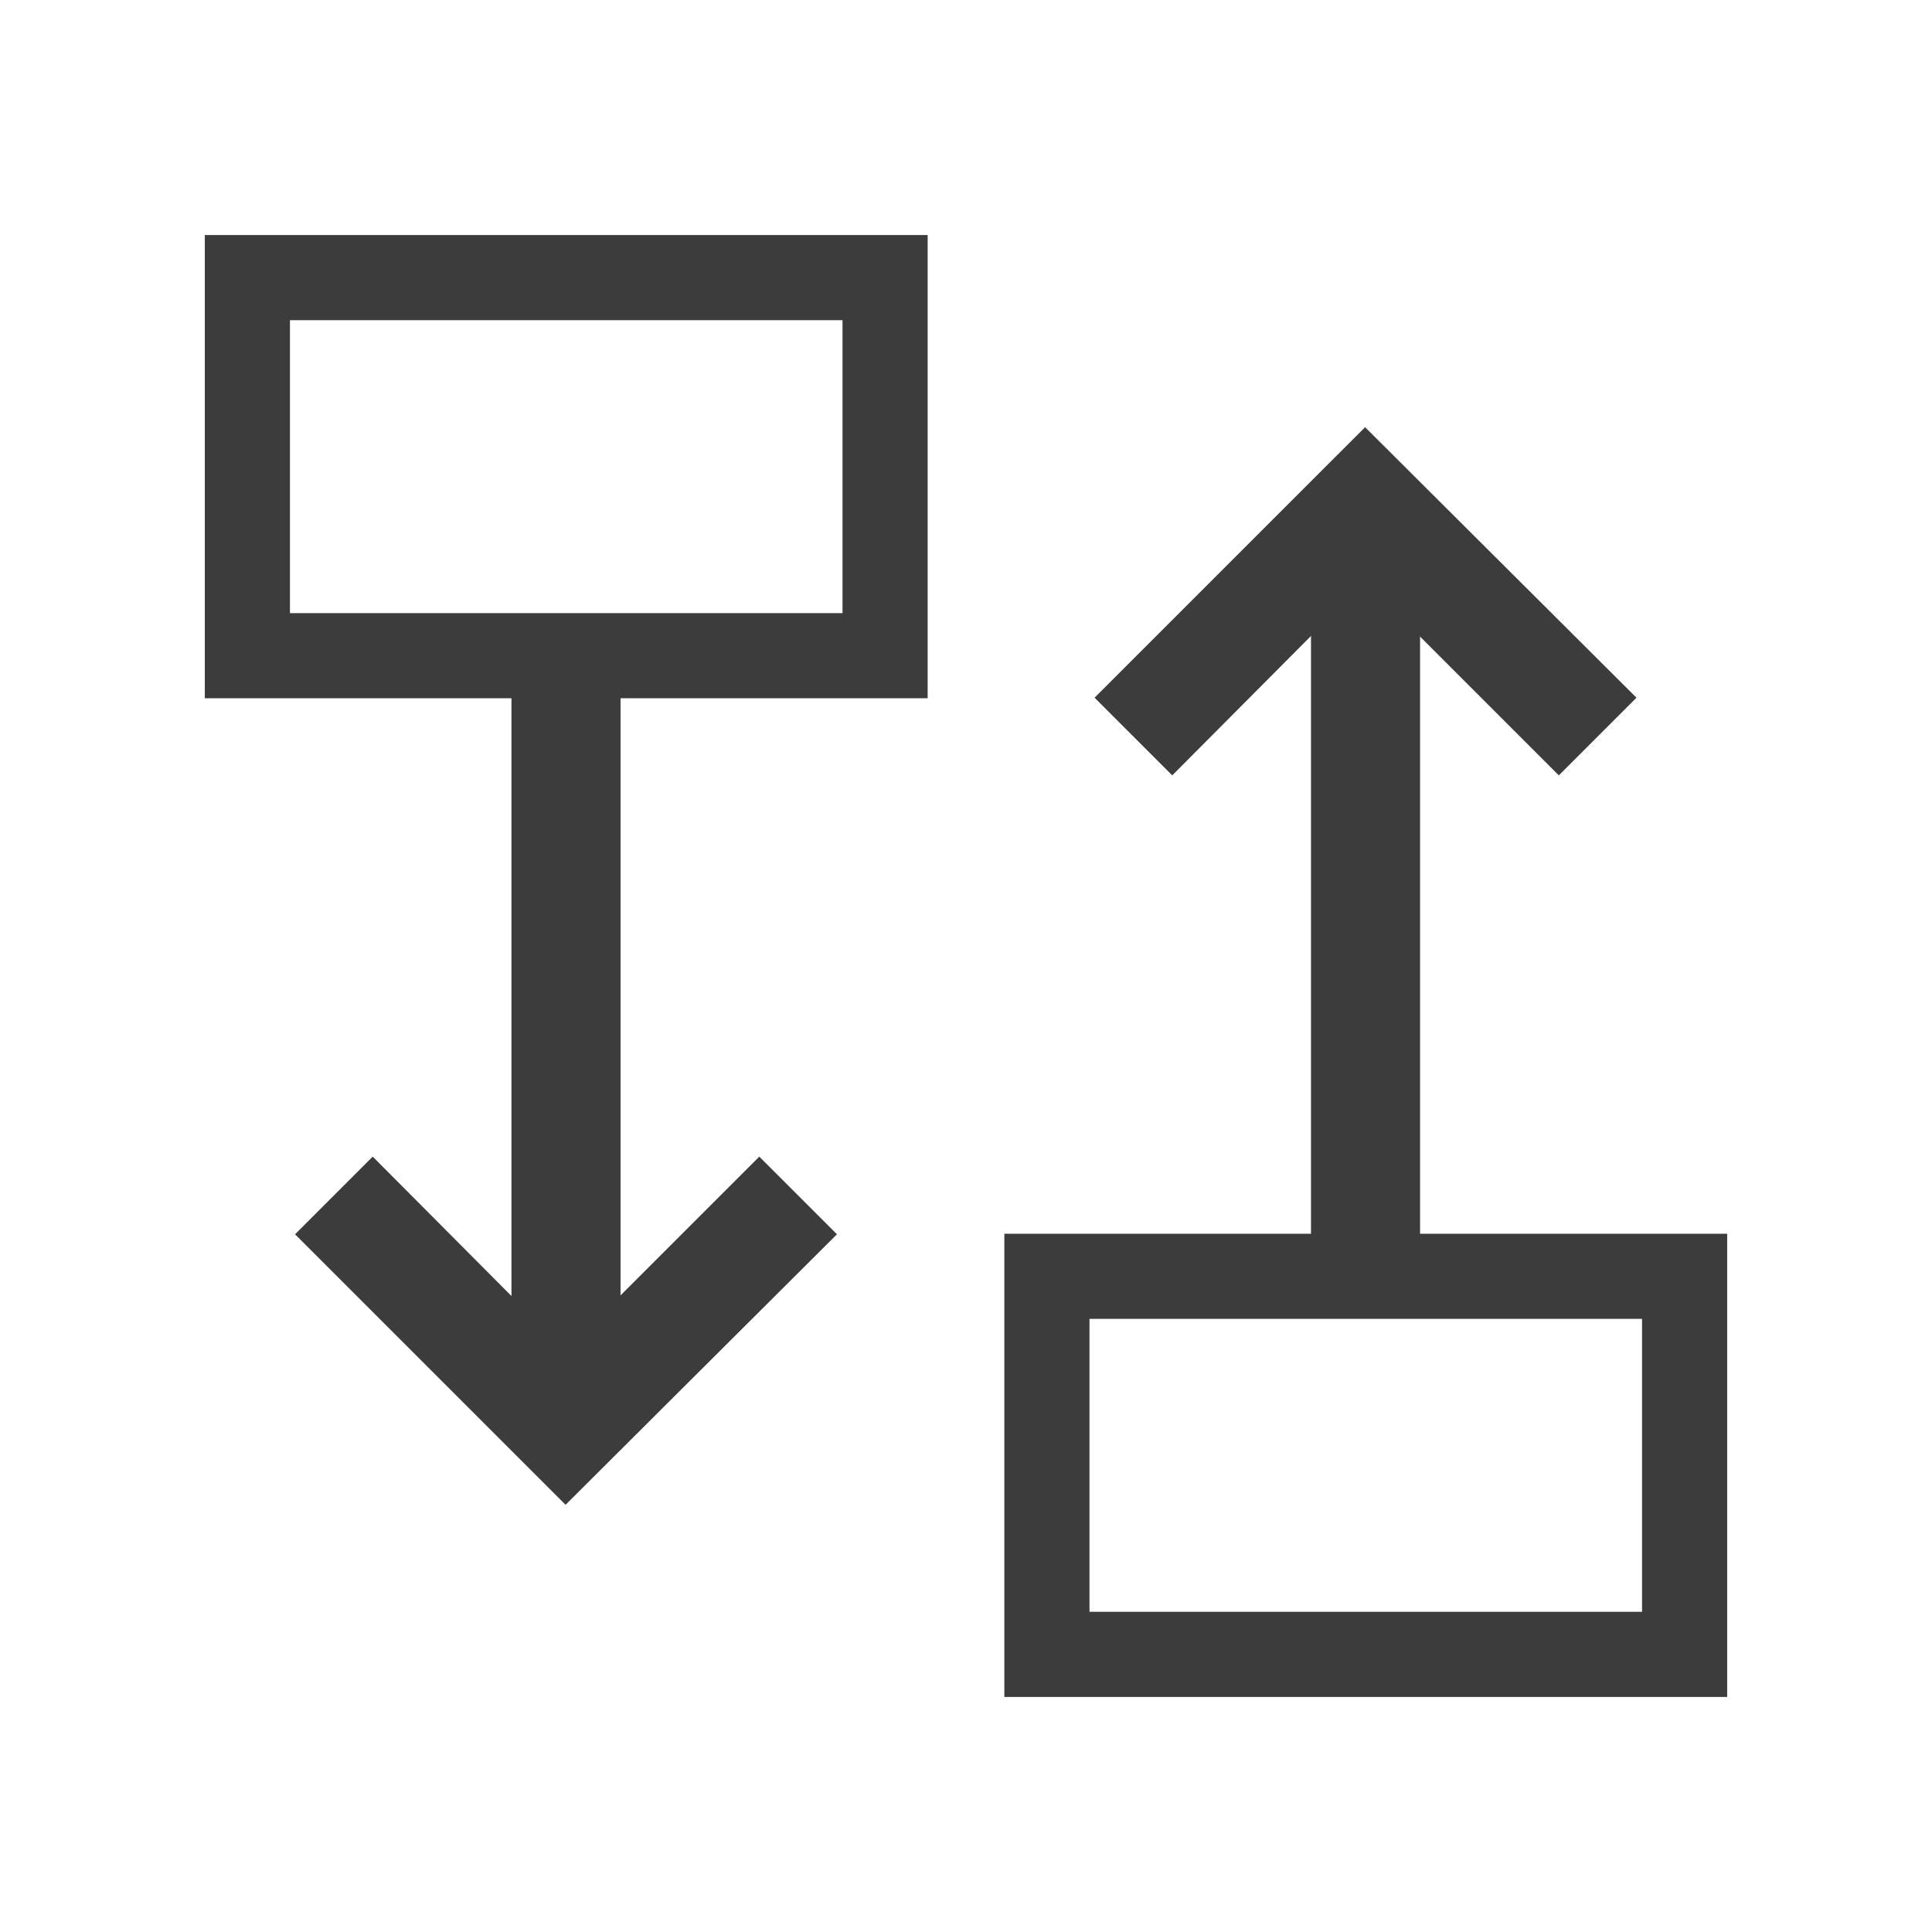
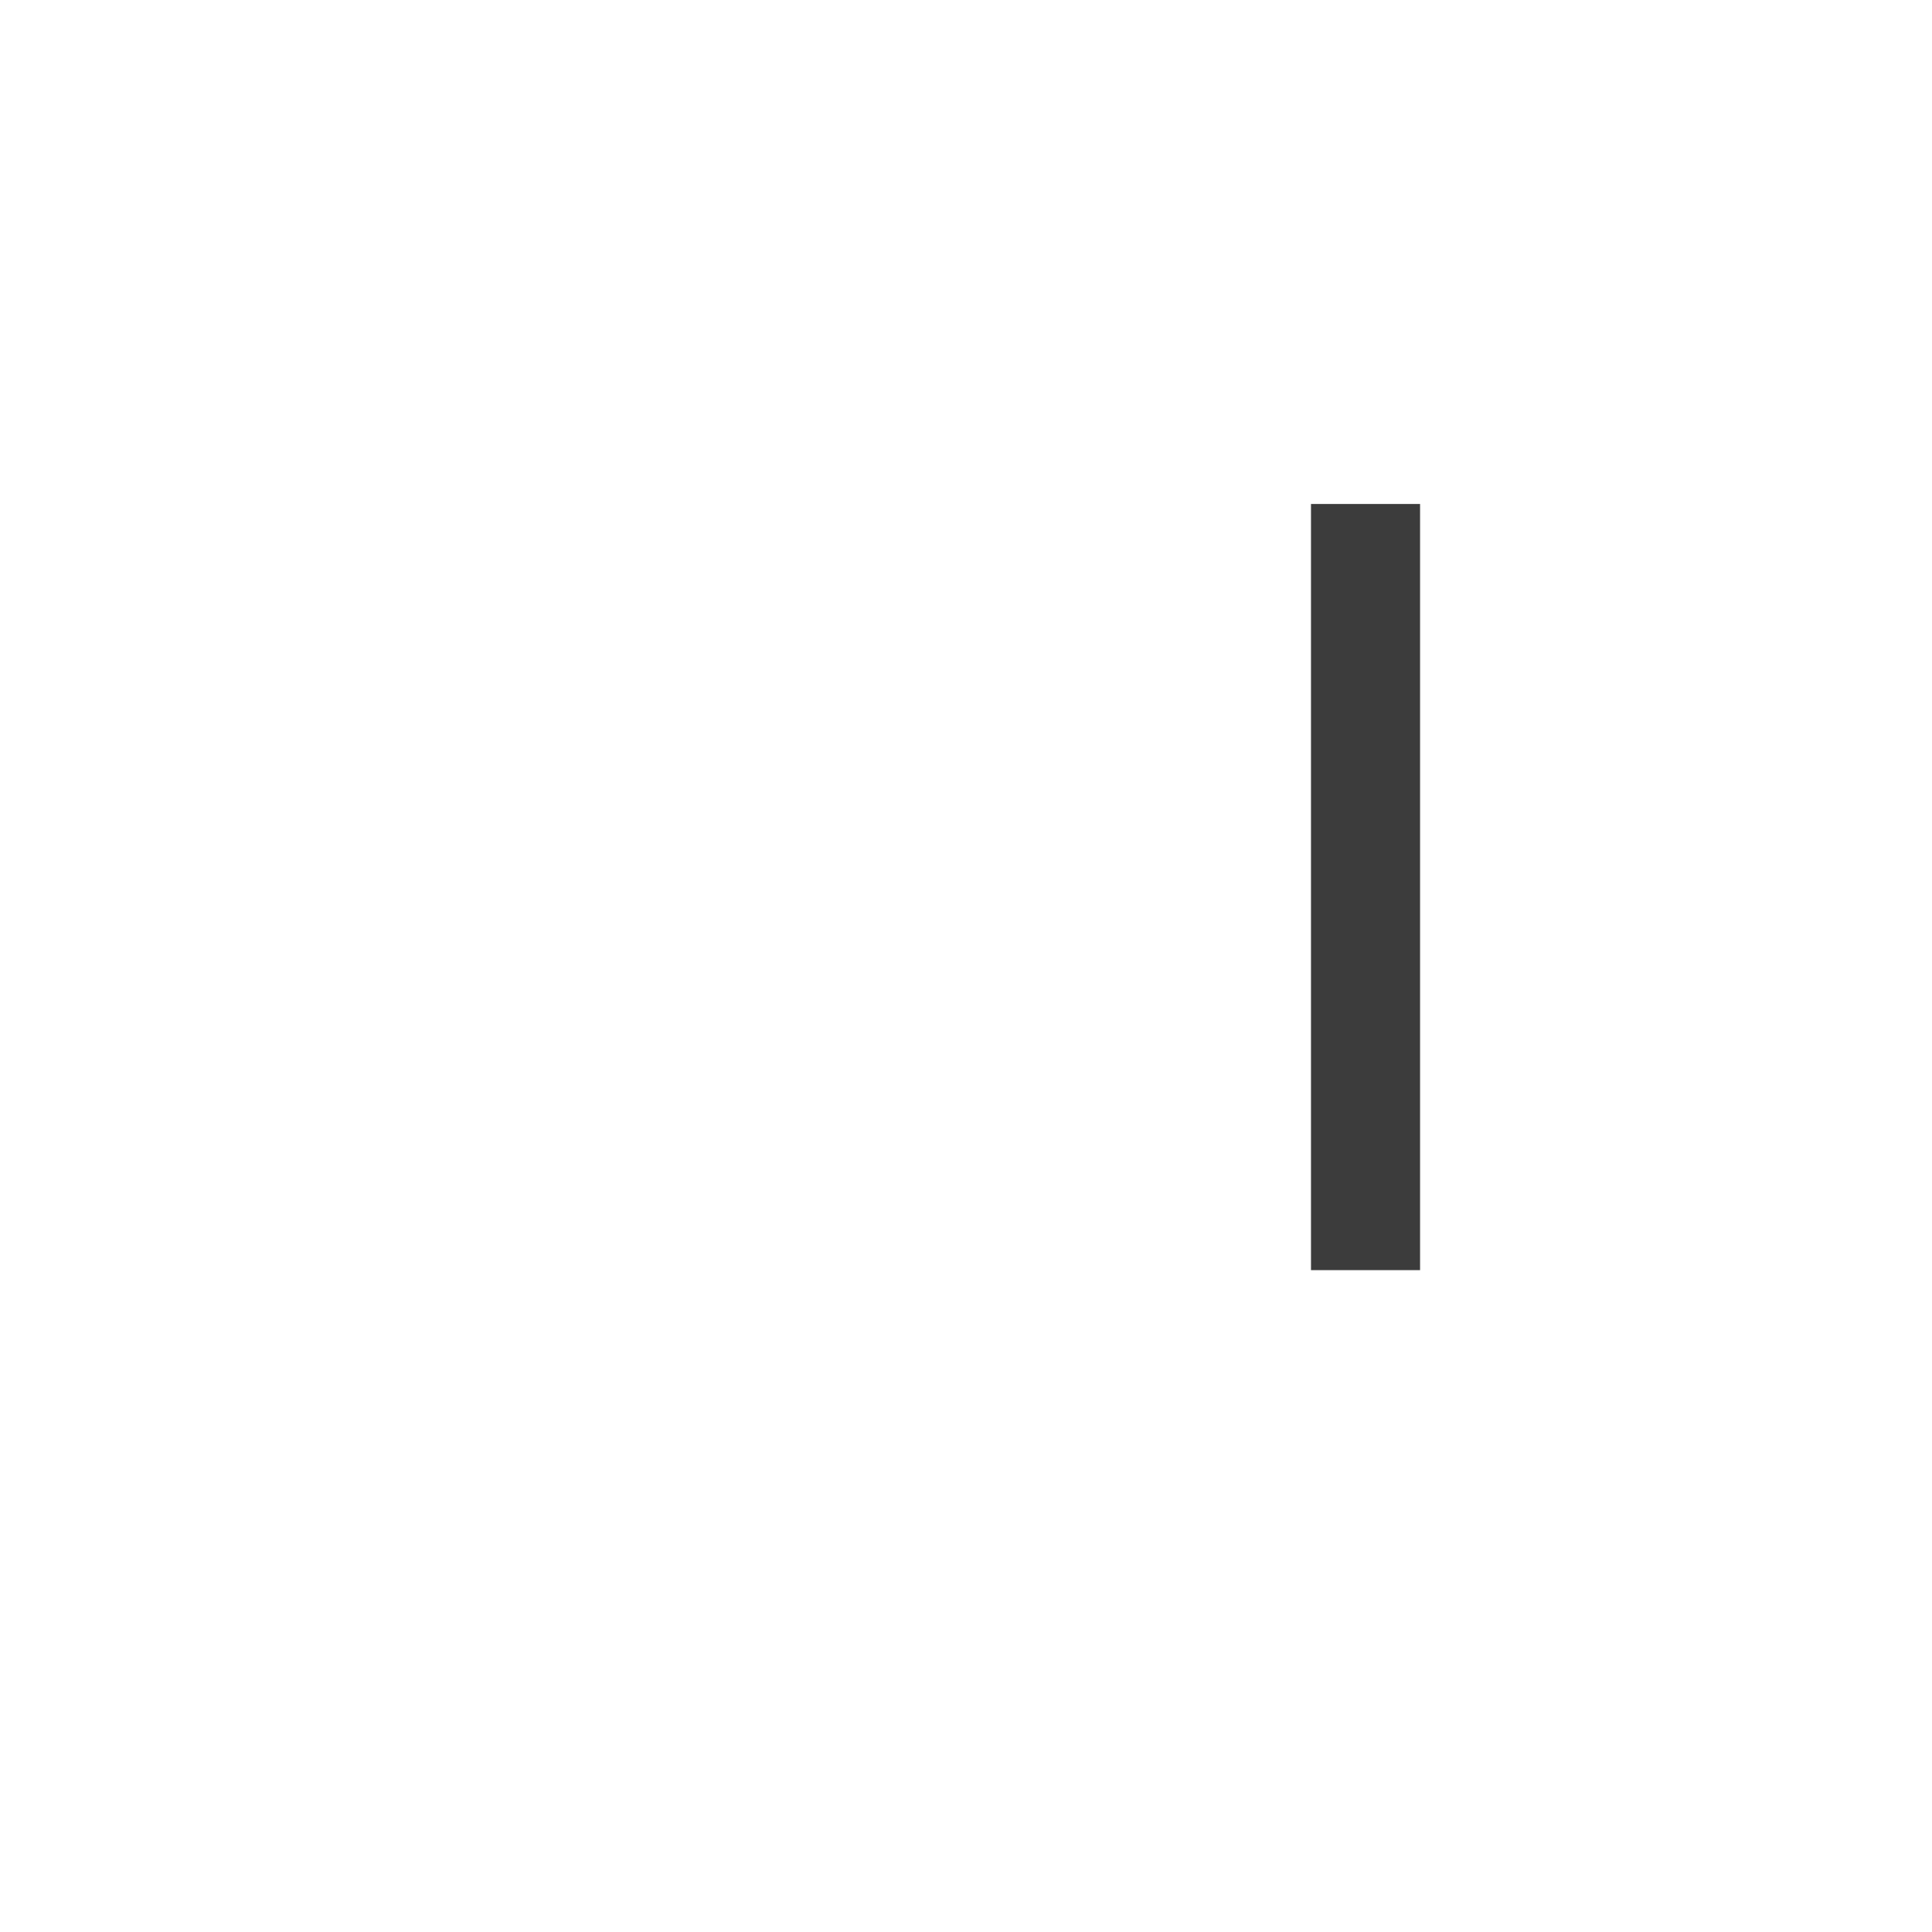
<svg xmlns="http://www.w3.org/2000/svg" xmlns:ns1="http://sodipodi.sourceforge.net/DTD/sodipodi-0.dtd" xmlns:ns2="http://www.inkscape.org/namespaces/inkscape" version="1.1" id="Layer_1" x="0px" y="0px" viewBox="0 0 128 128" xml:space="preserve" ns1:docname="data_format.svg" width="128" height="128" ns2:version="0.92.1 r15371">
  <defs id="defs71" />
  <ns1:namedview pagecolor="#ffffff" bordercolor="#666666" borderopacity="1" objecttolerance="10" gridtolerance="10" guidetolerance="10" ns2:pageopacity="0" ns2:pageshadow="2" ns2:window-width="1920" ns2:window-height="1017" id="namedview69" showgrid="false" ns2:zoom="1.0398629" ns2:cx="-323.67674" ns2:cy="-116.62837" ns2:window-x="-8" ns2:window-y="-8" ns2:window-maximized="1" ns2:current-layer="Layer_1" />
  <g id="g38" transform="translate(0,-192.96)" />
  <g id="g40" transform="translate(0,-192.96)" />
  <g id="g42" transform="translate(0,-192.96)" />
  <g id="g44" transform="translate(0,-192.96)" />
  <g id="g46" transform="translate(0,-192.96)" />
  <g id="g48" transform="translate(0,-192.96)" />
  <g id="g50" transform="translate(0,-192.96)" />
  <g id="g52" transform="translate(0,-192.96)" />
  <g id="g54" transform="translate(0,-192.96)" />
  <g id="g56" transform="translate(0,-192.96)" />
  <g id="g58" transform="translate(0,-192.96)" />
  <g id="g60" transform="translate(0,-192.96)" />
  <g id="g62" transform="translate(0,-192.96)" />
  <g id="g64" transform="translate(0,-192.96)" />
  <g id="g66" transform="translate(0,-192.96)" />
  <g id="g4565" transform="translate(9.5367432e-7,0.029)">
    <g transform="matrix(1,0,0,-1,40.971,129.941)" id="g4596-3">
      <g style="fill:#3c3c3c;fill-opacity:1" id="g18-6" transform="matrix(0.542,0,0,0.542,-23.028,-52)">
        <g style="fill:#3c3c3c;fill-opacity:1" id="g16-6">
          <rect style="fill:#3c3c3c;fill-opacity:1" x="127.147" y="180.48" width="13.333" height="93.653" id="rect14-6" />
        </g>
      </g>
      <g style="fill:#3c3c3c;fill-opacity:1" id="g24-5" transform="matrix(0.542,0,0,0.542,-23.028,-52)">
        <g style="fill:#3c3c3c;fill-opacity:1" id="g22-2">
-           <polygon style="fill:#3c3c3c;fill-opacity:1" points="157.44,240.96 133.76,264.64 110.187,240.96 100.693,250.454 133.76,283.52 166.933,250.454 " id="polygon20-7" />
-         </g>
+           </g>
      </g>
    </g>
-     <rect transform="scale(1,-1)" y="-109.579" x="69.361" height="25.049" width="42.249" id="rect4598-6" style="opacity:1;fill:none;fill-opacity:1;stroke:#3c3c3c;stroke-width:5.641;stroke-linecap:round;stroke-linejoin:miter;stroke-miterlimit:4;stroke-dasharray:none;stroke-opacity:1;paint-order:normal" />
    <g transform="translate(-12,-2)" id="g4596">
      <g style="fill:#3c3c3c;fill-opacity:1" id="g18" transform="matrix(0.542,0,0,0.542,-23.028,-52)">
        <g style="fill:#3c3c3c;fill-opacity:1" id="g16">
-           <rect style="fill:#3c3c3c;fill-opacity:1" x="127.147" y="180.48" width="13.333" height="93.653" id="rect14" />
-         </g>
+           </g>
      </g>
      <g style="fill:#3c3c3c;fill-opacity:1" id="g24" transform="matrix(0.542,0,0,0.542,-23.028,-52)">
        <g style="fill:#3c3c3c;fill-opacity:1" id="g22">
-           <polygon style="fill:#3c3c3c;fill-opacity:1" points="110.187,240.96 100.693,250.454 133.76,283.52 166.933,250.454 157.44,240.96 133.76,264.64 " id="polygon20" />
-         </g>
+           </g>
      </g>
    </g>
-     <rect y="18.363" x="16.39" height="25.049" width="42.249" id="rect4598" style="opacity:1;fill:none;fill-opacity:1;stroke:#3c3c3c;stroke-width:5.641;stroke-linecap:round;stroke-linejoin:miter;stroke-miterlimit:4;stroke-dasharray:none;stroke-opacity:1;paint-order:normal" />
  </g>
</svg>